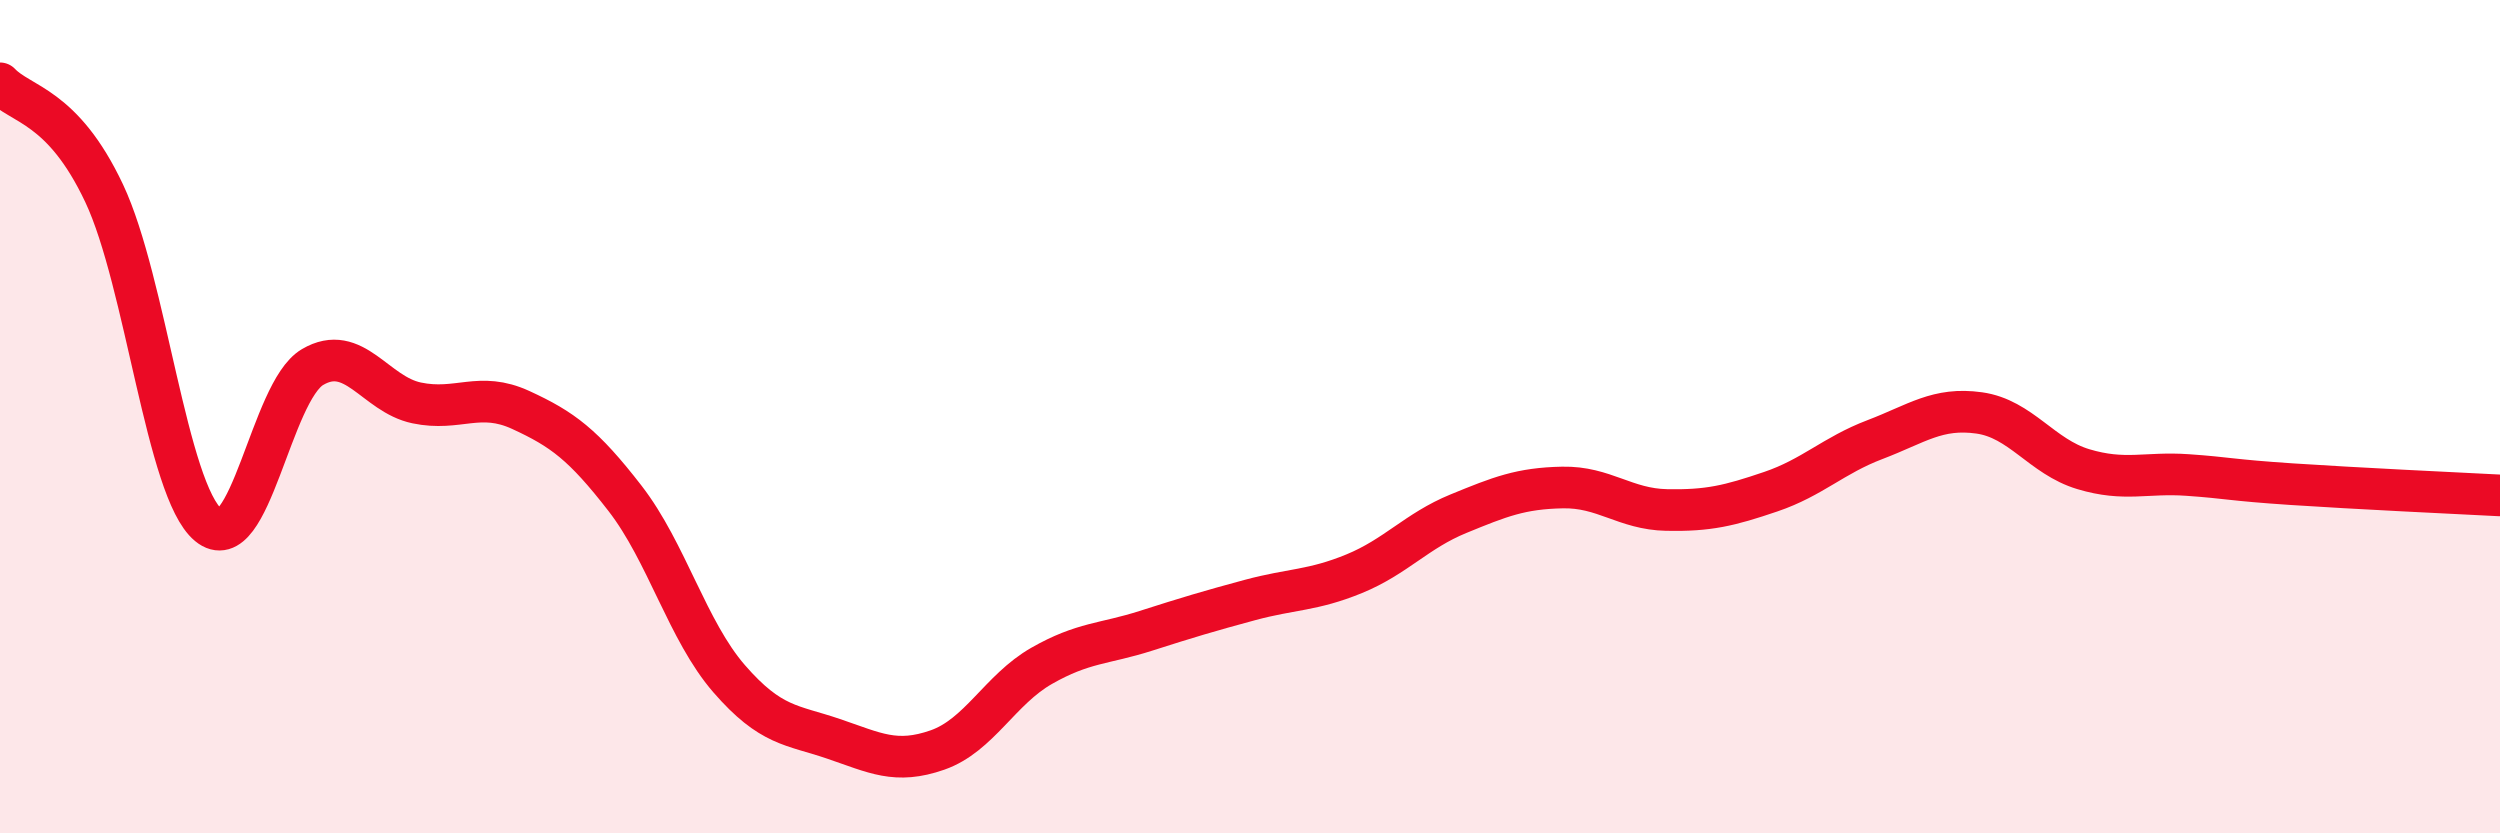
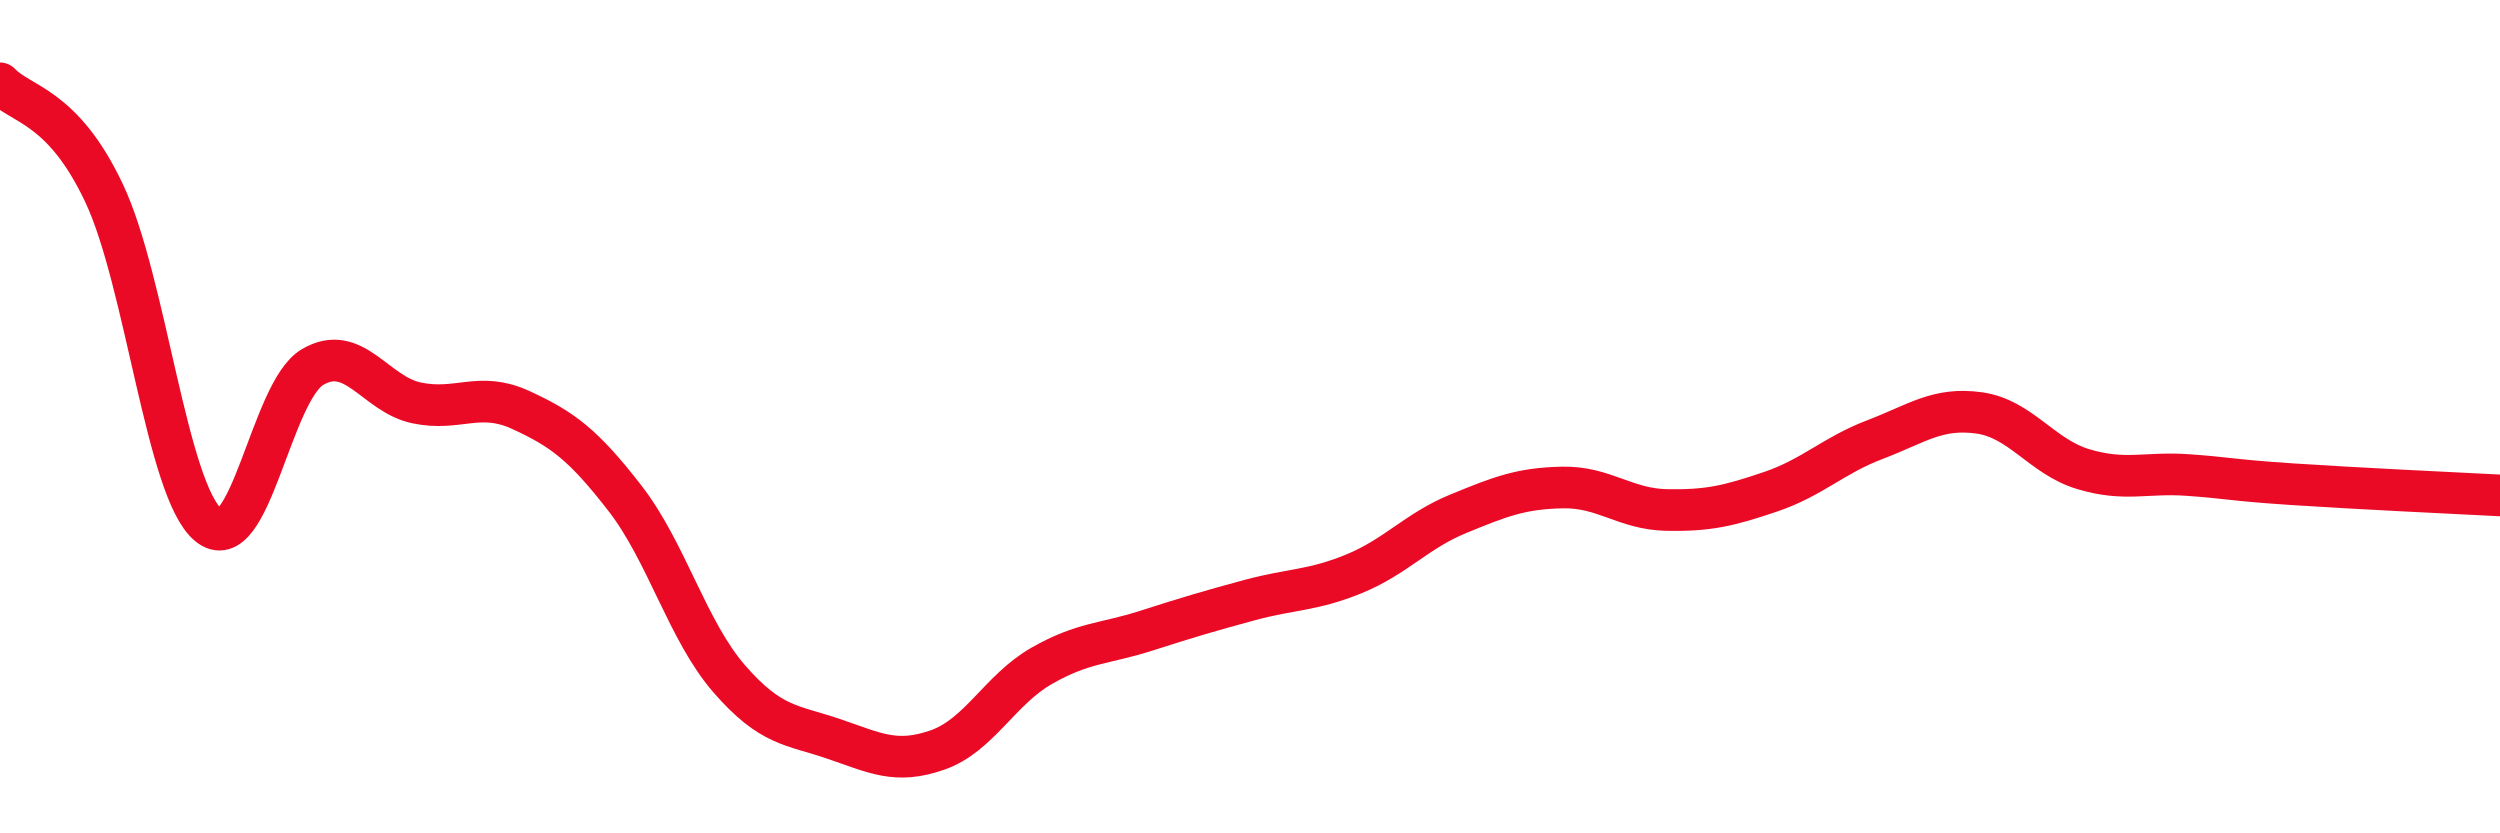
<svg xmlns="http://www.w3.org/2000/svg" width="60" height="20" viewBox="0 0 60 20">
-   <path d="M 0,2 C 0.5,2.53 1.5,2.52 2.5,4.64 C 3.5,6.76 4,11.77 5,12.6 C 6,13.43 6.5,9.4 7.5,8.81 C 8.5,8.22 9,9.46 10,9.67 C 11,9.88 11.5,9.38 12.5,9.84 C 13.5,10.3 14,10.67 15,11.96 C 16,13.25 16.5,15.14 17.5,16.29 C 18.5,17.44 19,17.39 20,17.73 C 21,18.07 21.5,18.35 22.5,18 C 23.5,17.65 24,16.55 25,15.98 C 26,15.41 26.5,15.46 27.5,15.14 C 28.5,14.82 29,14.67 30,14.4 C 31,14.13 31.5,14.18 32.5,13.77 C 33.5,13.36 34,12.74 35,12.33 C 36,11.92 36.5,11.72 37.5,11.7 C 38.5,11.68 39,12.22 40,12.24 C 41,12.26 41.5,12.14 42.5,11.8 C 43.5,11.46 44,10.93 45,10.55 C 46,10.17 46.5,9.77 47.5,9.91 C 48.5,10.05 49,10.96 50,11.26 C 51,11.56 51.5,11.33 52.5,11.4 C 53.5,11.47 53.5,11.52 55,11.62 C 56.5,11.72 59,11.84 60,11.89L60 20L0 20Z" fill="#EB0A25" opacity="0.1" stroke-linecap="round" stroke-linejoin="round" />
  <path d="M 0,2 C 0.5,2.53 1.5,2.52 2.5,4.64 C 3.5,6.76 4,11.77 5,12.6 C 6,13.43 6.5,9.4 7.5,8.81 C 8.5,8.22 9,9.46 10,9.67 C 11,9.88 11.5,9.38 12.5,9.84 C 13.5,10.3 14,10.67 15,11.96 C 16,13.25 16.5,15.14 17.5,16.29 C 18.5,17.44 19,17.39 20,17.73 C 21,18.07 21.5,18.35 22.5,18 C 23.5,17.65 24,16.55 25,15.98 C 26,15.41 26.5,15.46 27.5,15.14 C 28.5,14.82 29,14.67 30,14.4 C 31,14.13 31.5,14.18 32.5,13.77 C 33.5,13.36 34,12.74 35,12.33 C 36,11.92 36.5,11.72 37.5,11.7 C 38.5,11.68 39,12.22 40,12.24 C 41,12.26 41.5,12.14 42.5,11.8 C 43.5,11.46 44,10.93 45,10.55 C 46,10.17 46.5,9.77 47.5,9.91 C 48.5,10.05 49,10.96 50,11.26 C 51,11.56 51.5,11.33 52.5,11.4 C 53.5,11.47 53.5,11.52 55,11.62 C 56.5,11.72 59,11.84 60,11.89" stroke="#EB0A25" stroke-width="1" fill="none" stroke-linecap="round" stroke-linejoin="round" />
</svg>